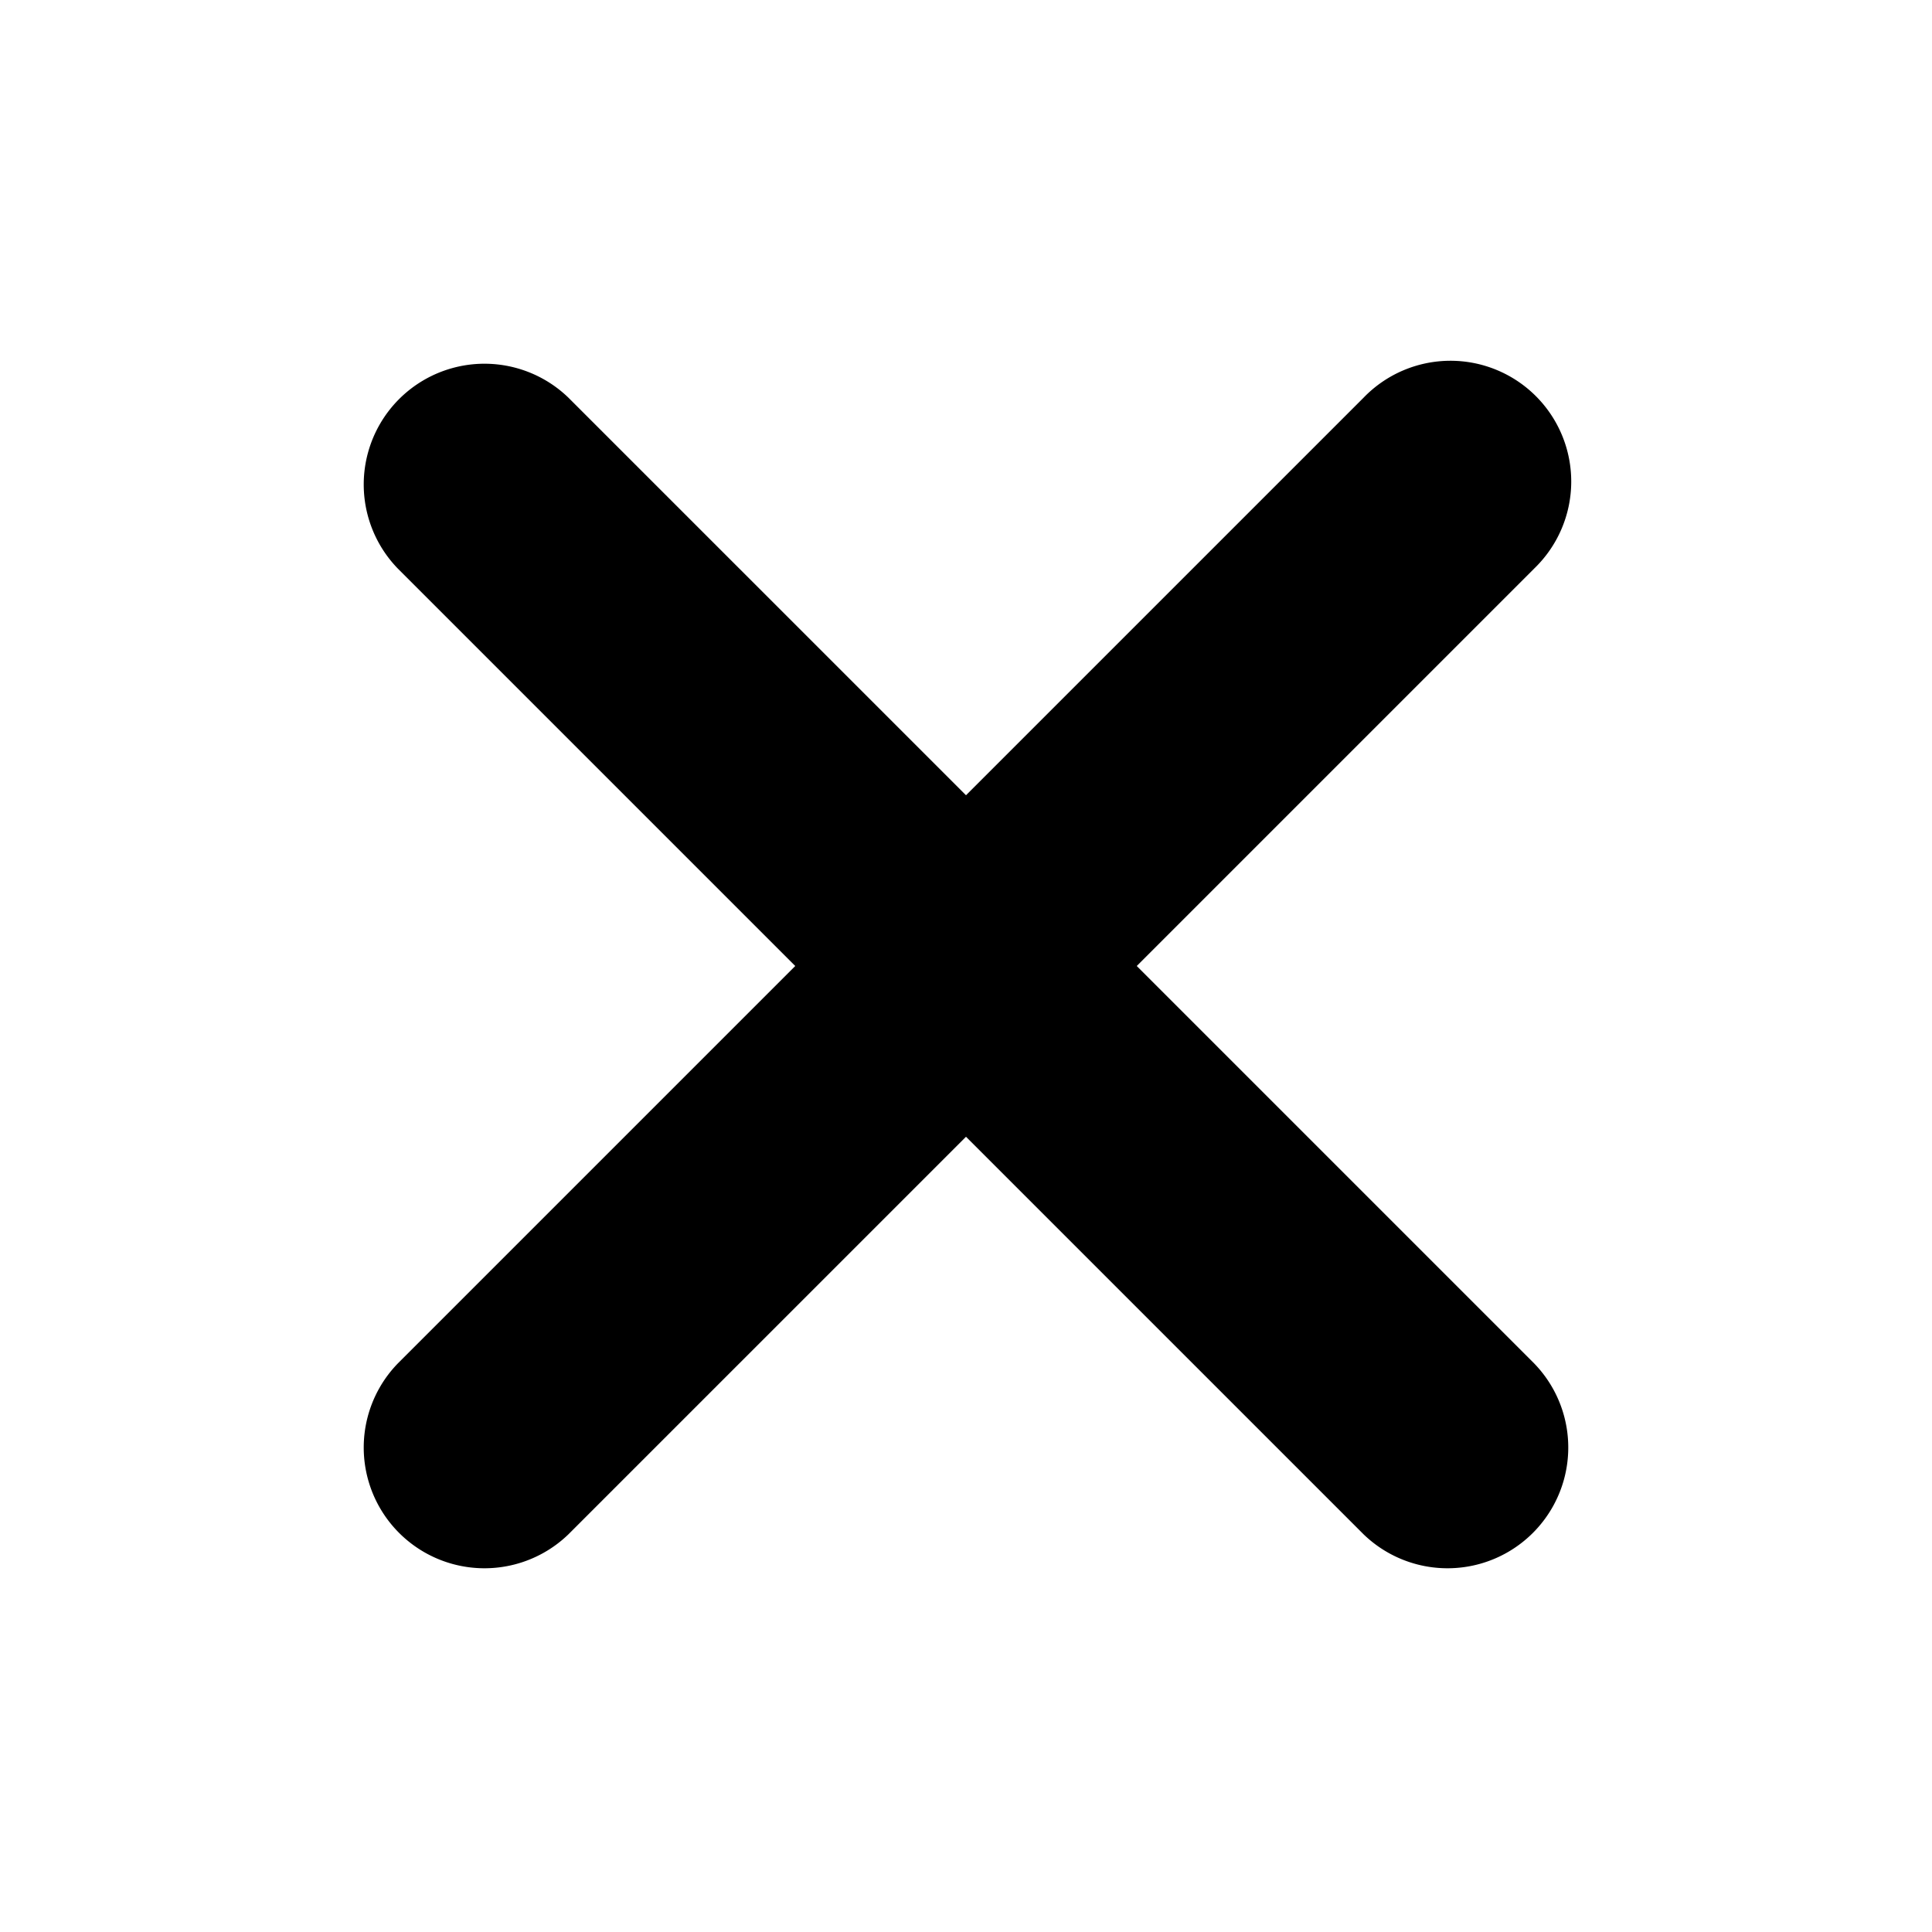
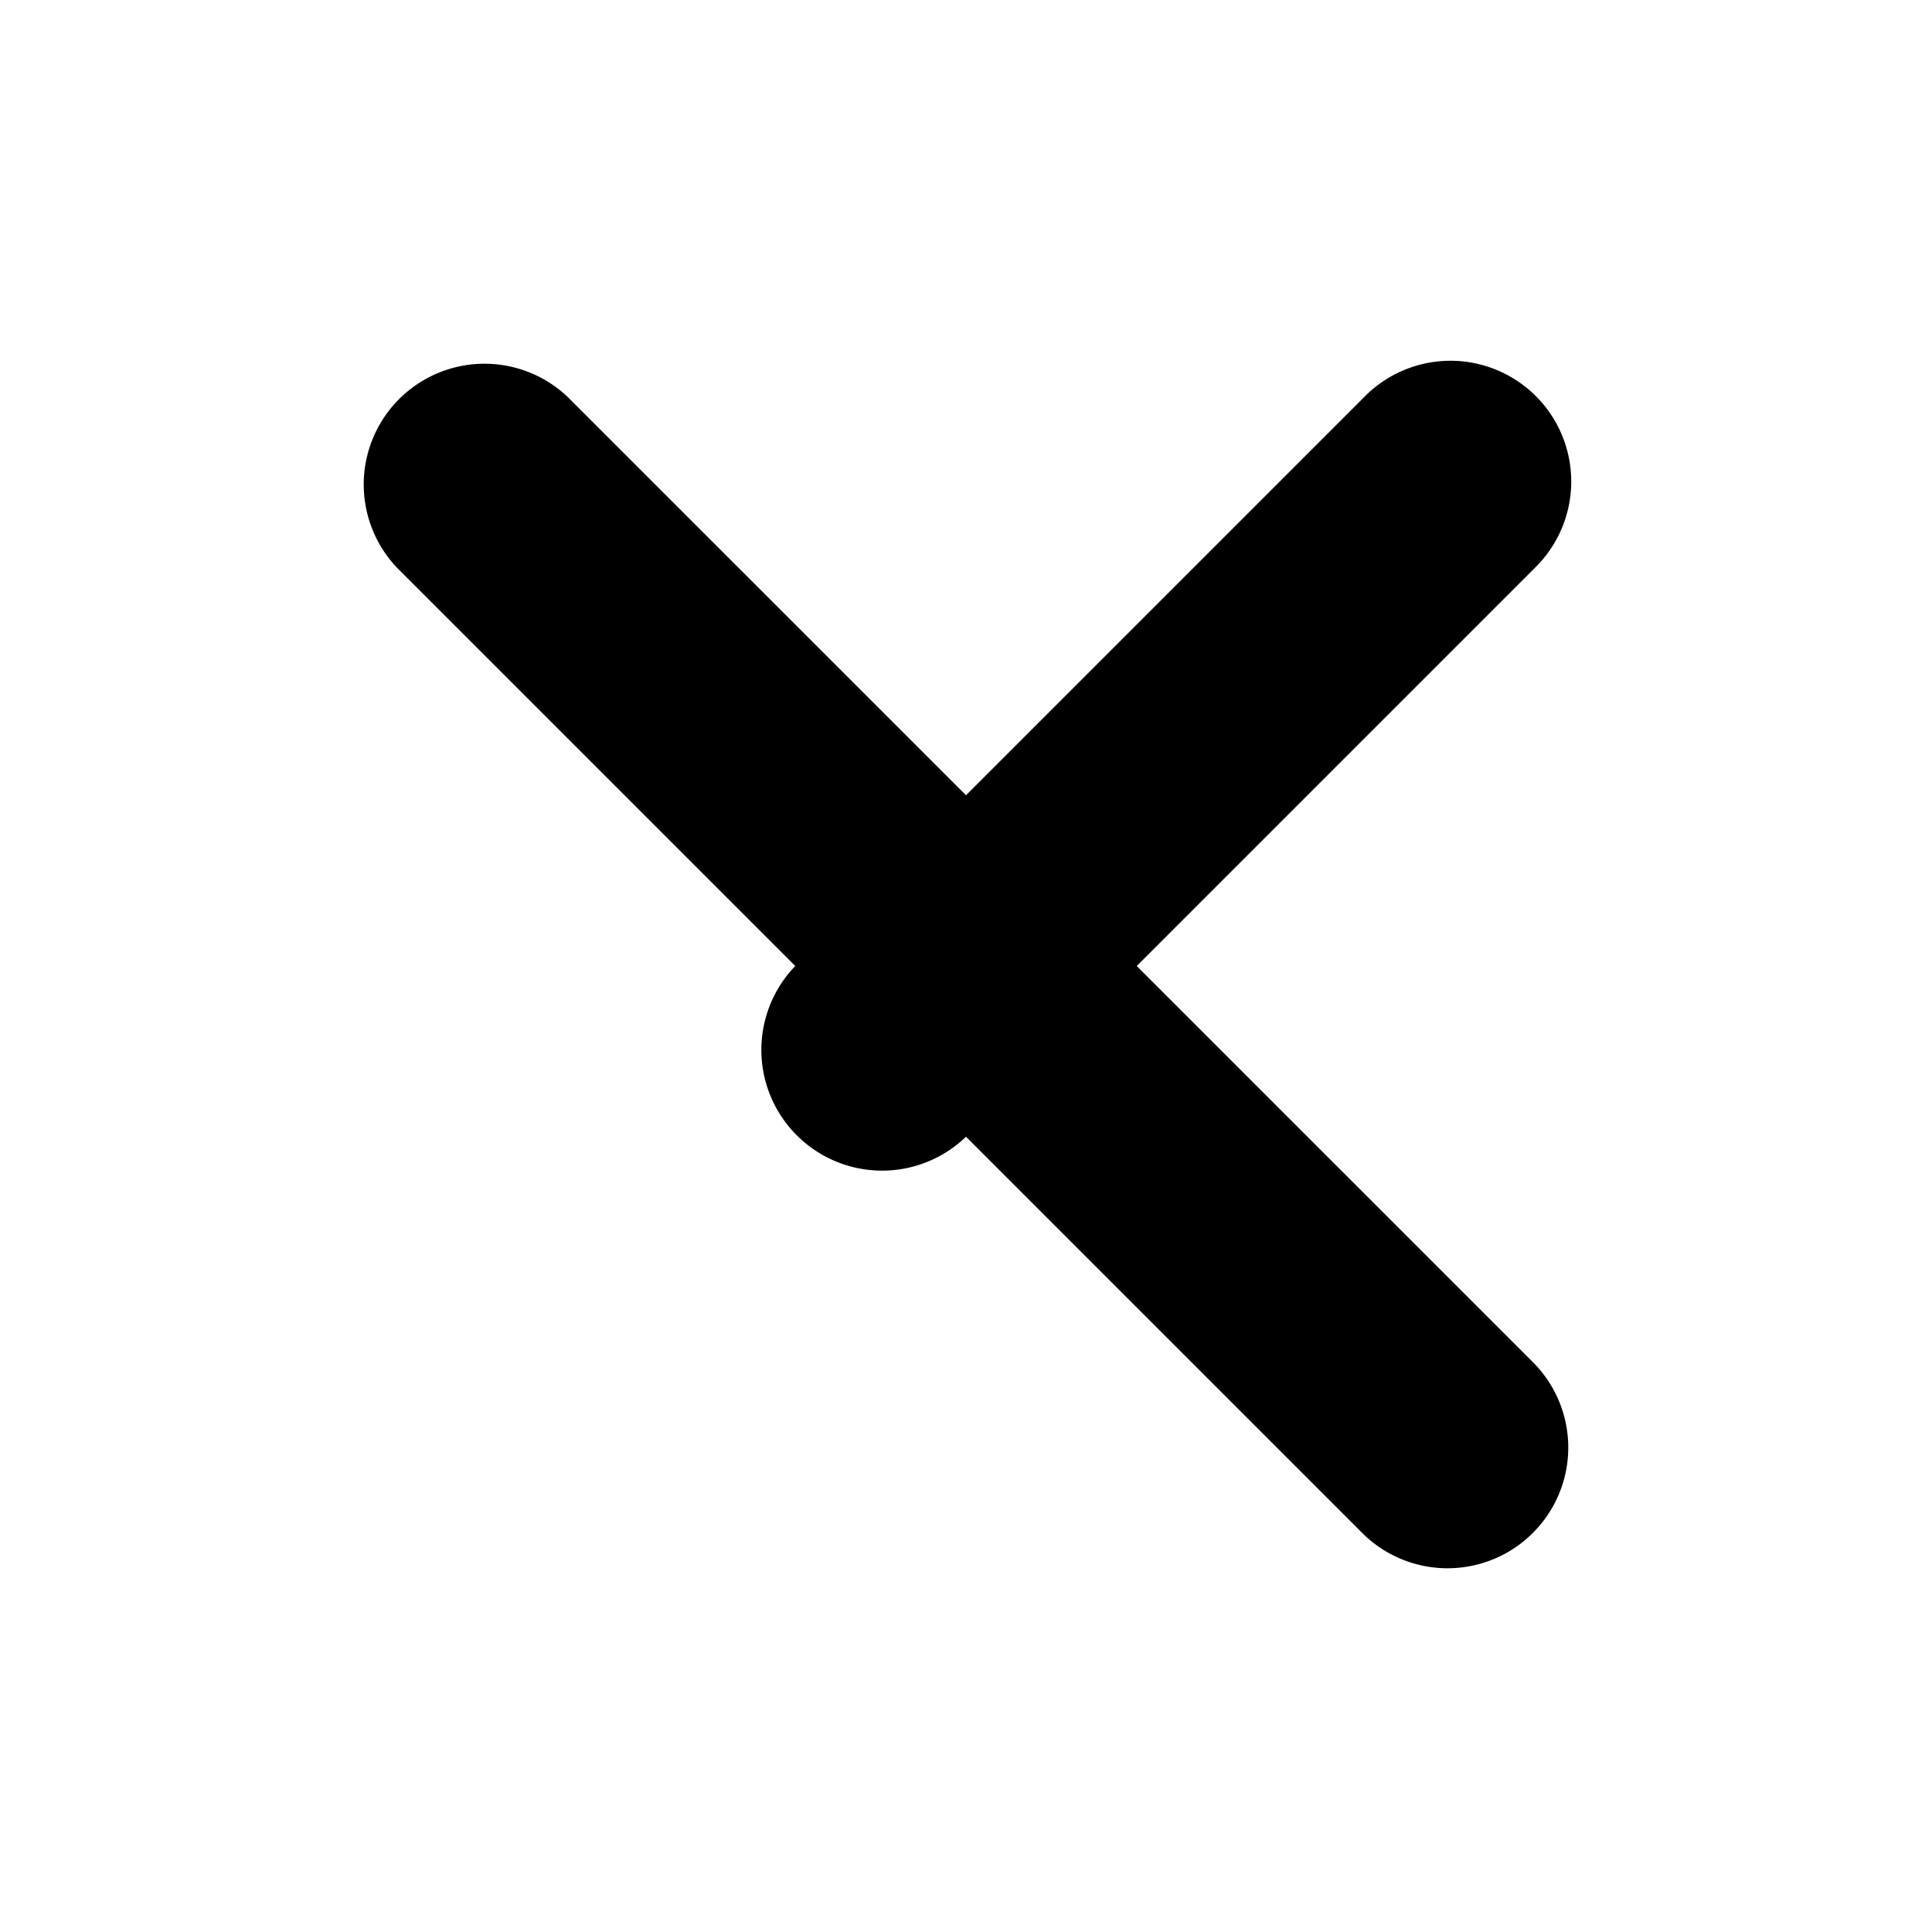
<svg xmlns="http://www.w3.org/2000/svg" width="16" height="16">
-   <path fill="currentColor" fill-rule="evenodd" d="M11.293 3.293a1 1 0 1 1 1.414 1.414L9.414 8l3.293 3.293a1 1 0 0 1-1.414 1.414L8 9.414l-3.293 3.293a1 1 0 0 1-1.414-1.414L6.586 8 3.293 4.707a1 1 0 0 1 1.414-1.414L8 6.586z" />
+   <path fill="currentColor" fill-rule="evenodd" d="M11.293 3.293a1 1 0 1 1 1.414 1.414L9.414 8l3.293 3.293a1 1 0 0 1-1.414 1.414L8 9.414a1 1 0 0 1-1.414-1.414L6.586 8 3.293 4.707a1 1 0 0 1 1.414-1.414L8 6.586z" />
</svg>